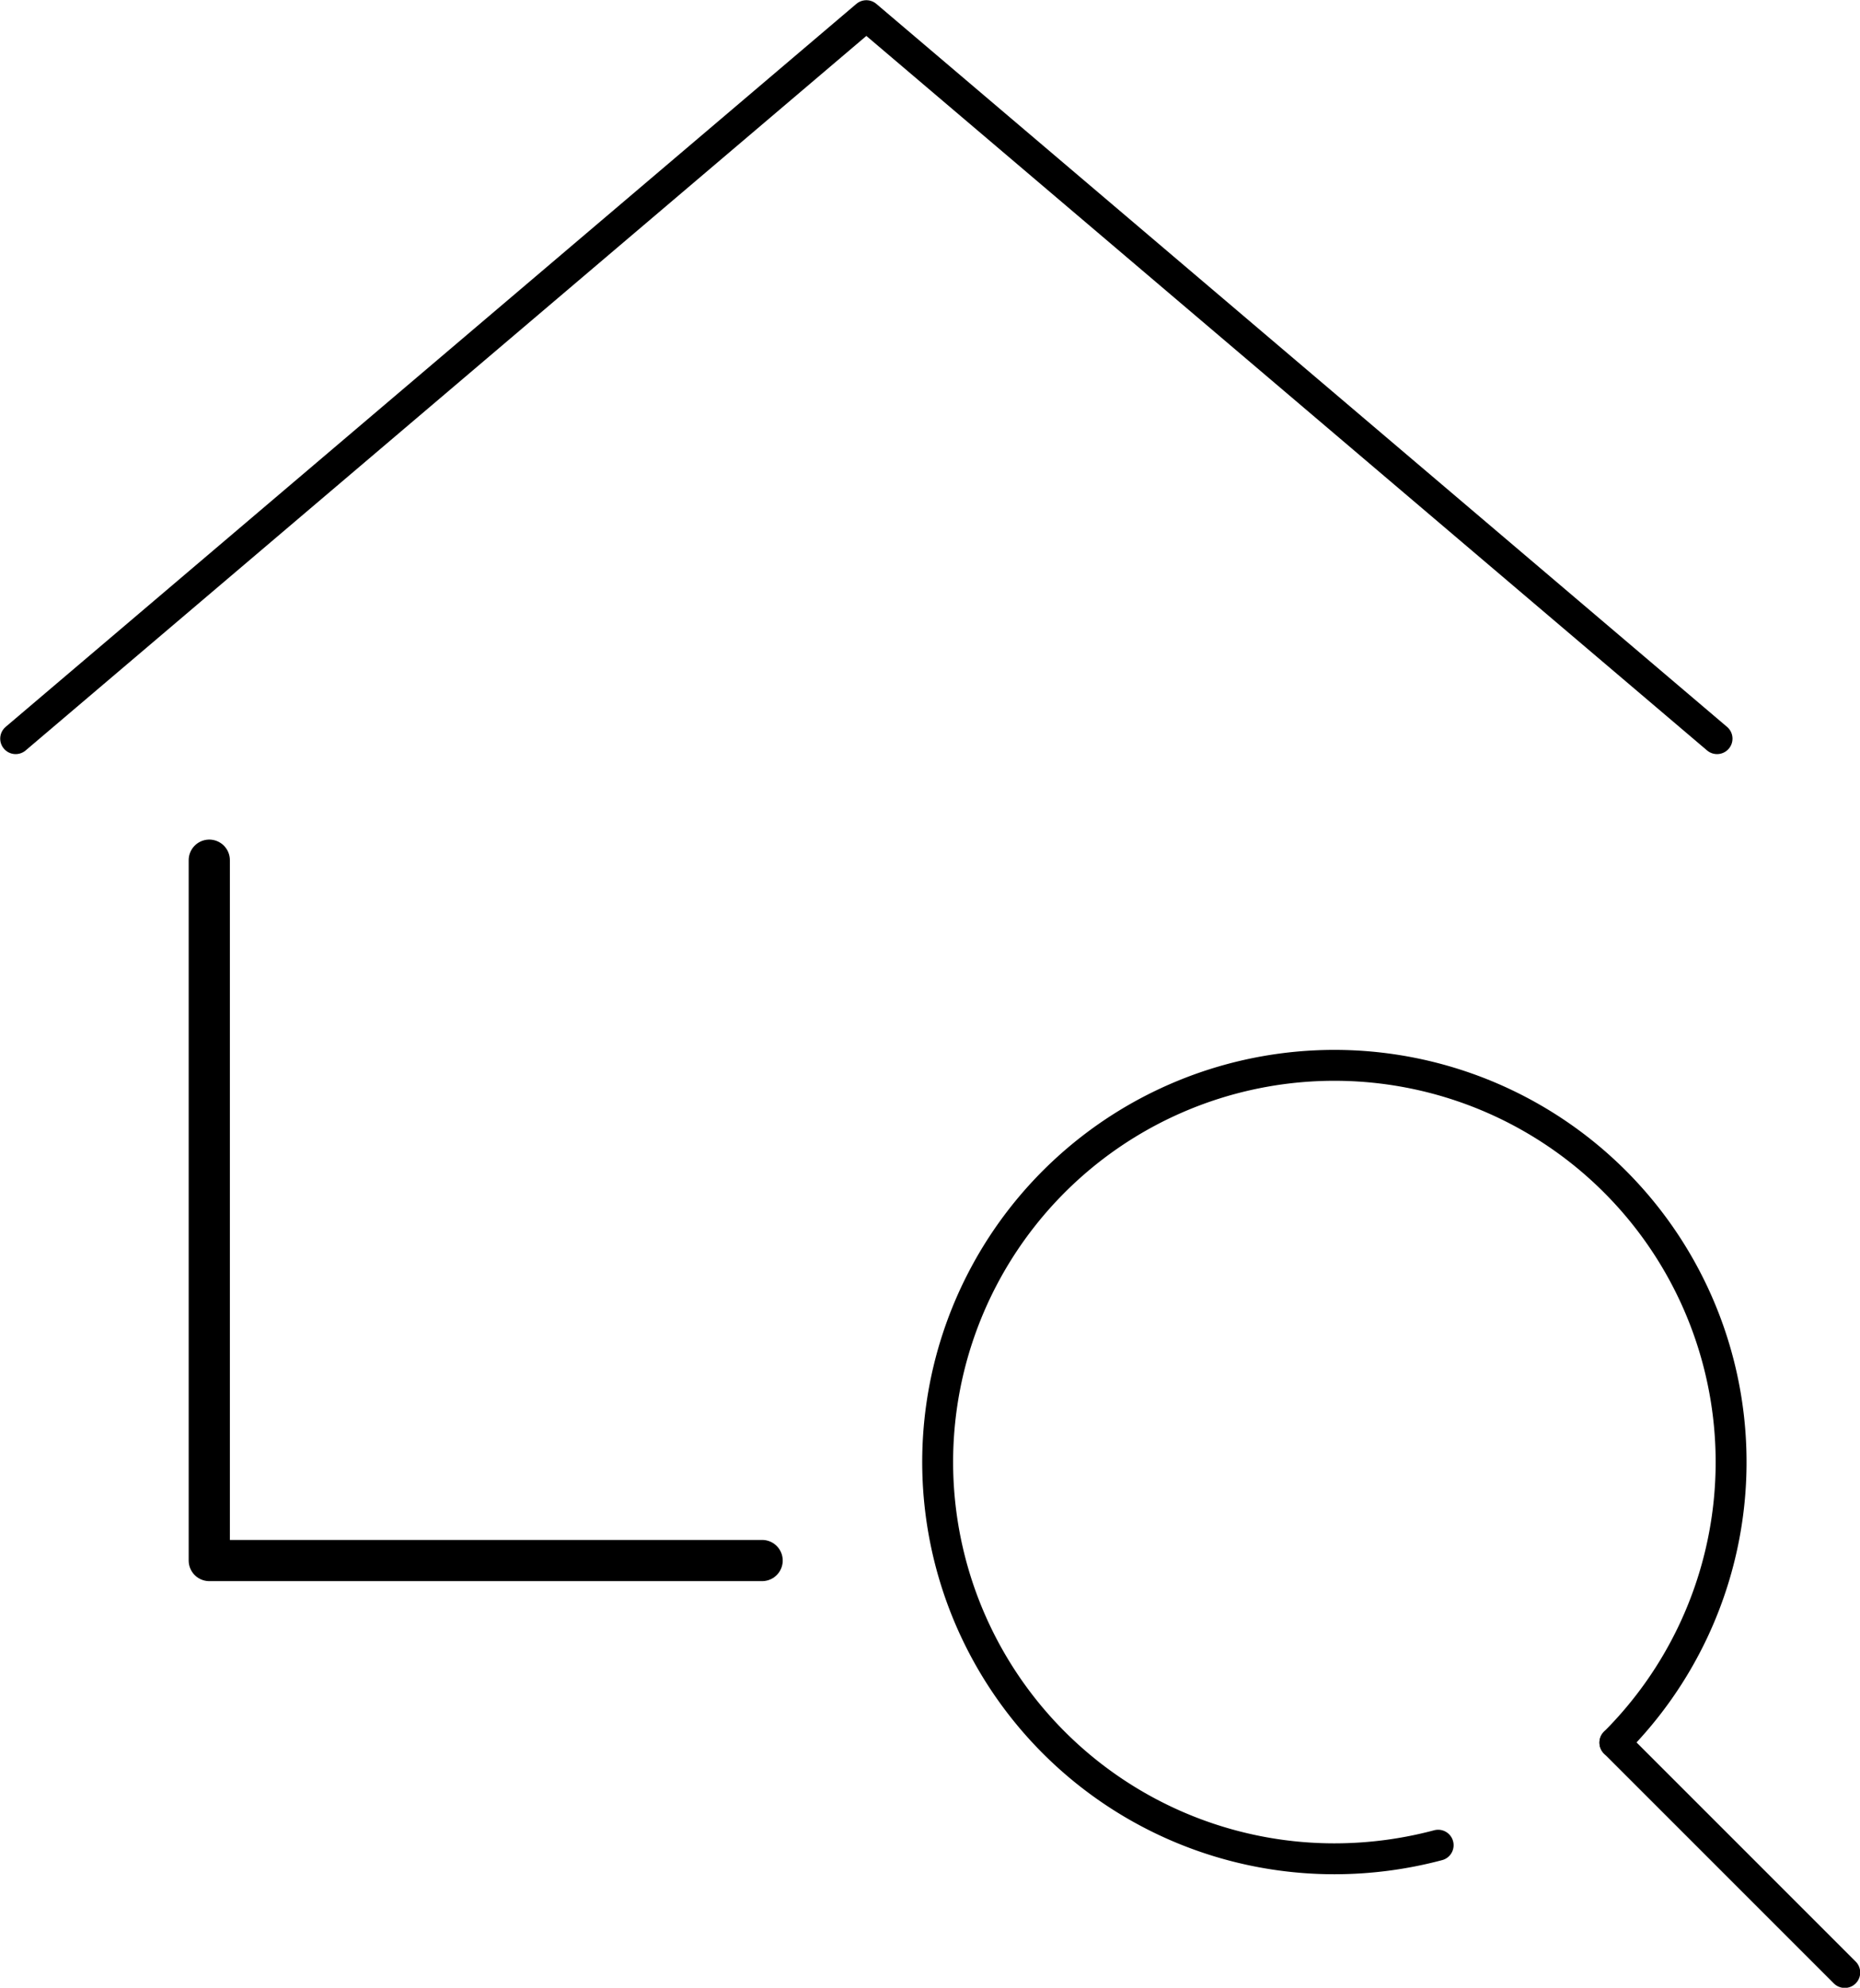
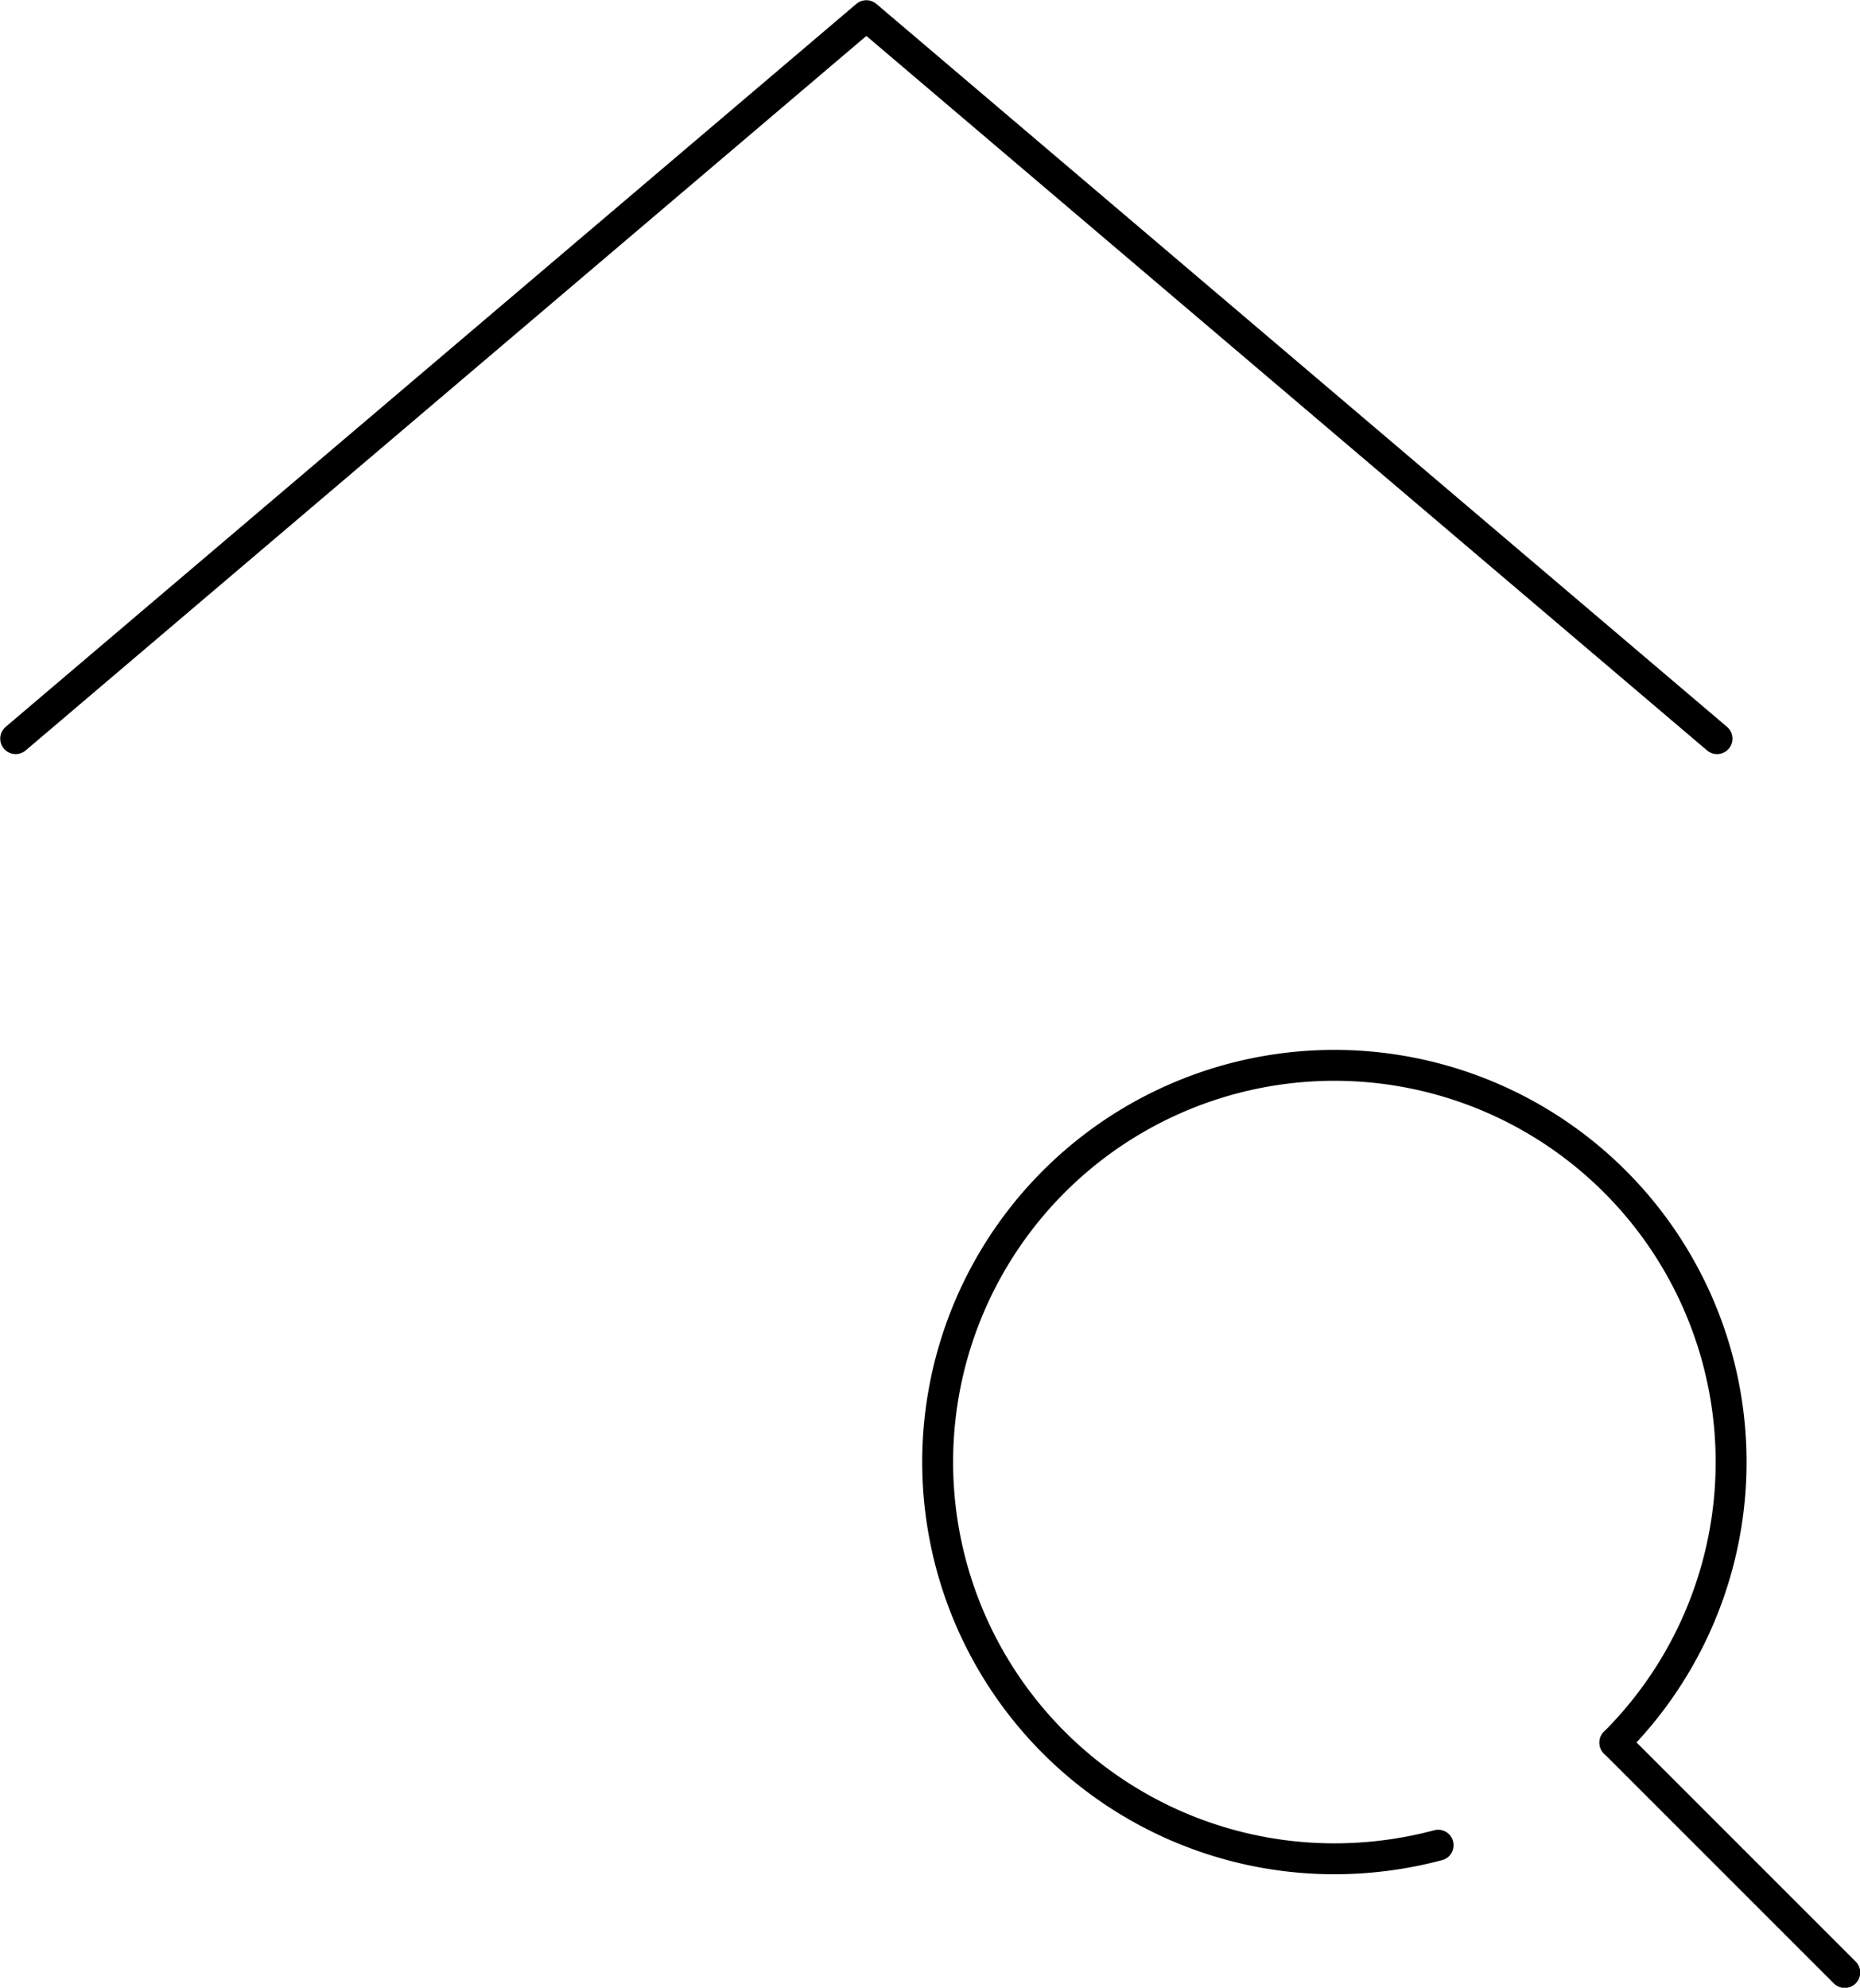
<svg xmlns="http://www.w3.org/2000/svg" viewBox="0 0 45.15 48.25">
  <defs>
    <style>.cls-1,.cls-2{fill:none;stroke:#000;stroke-linecap:round;stroke-linejoin:round;}.cls-1{stroke-width:0.75px;}</style>
  </defs>
  <g id="レイヤー_2" data-name="レイヤー 2">
    <g id="デ">
      <polyline class="cls-1" points="0.38 17.93 21.03 0.38 41.68 17.93" />
-       <polyline class="cls-2" points="5.08 20.88 5.08 37.88 18.5 37.88 18.5 37.88" />
      <g id="レイヤー_2-2" data-name="レイヤー 2">
        <g id="icon_data" data-name="icon data">
          <path class="cls-1" d="M34.91,44.79a9.8,9.8,0,0,1-2.52.33A9.63,9.63,0,1,1,39.2,42.3" />
          <line class="cls-1" x1="44.78" y1="47.88" x2="39.2" y2="42.3" />
        </g>
      </g>
    </g>
  </g>
</svg>